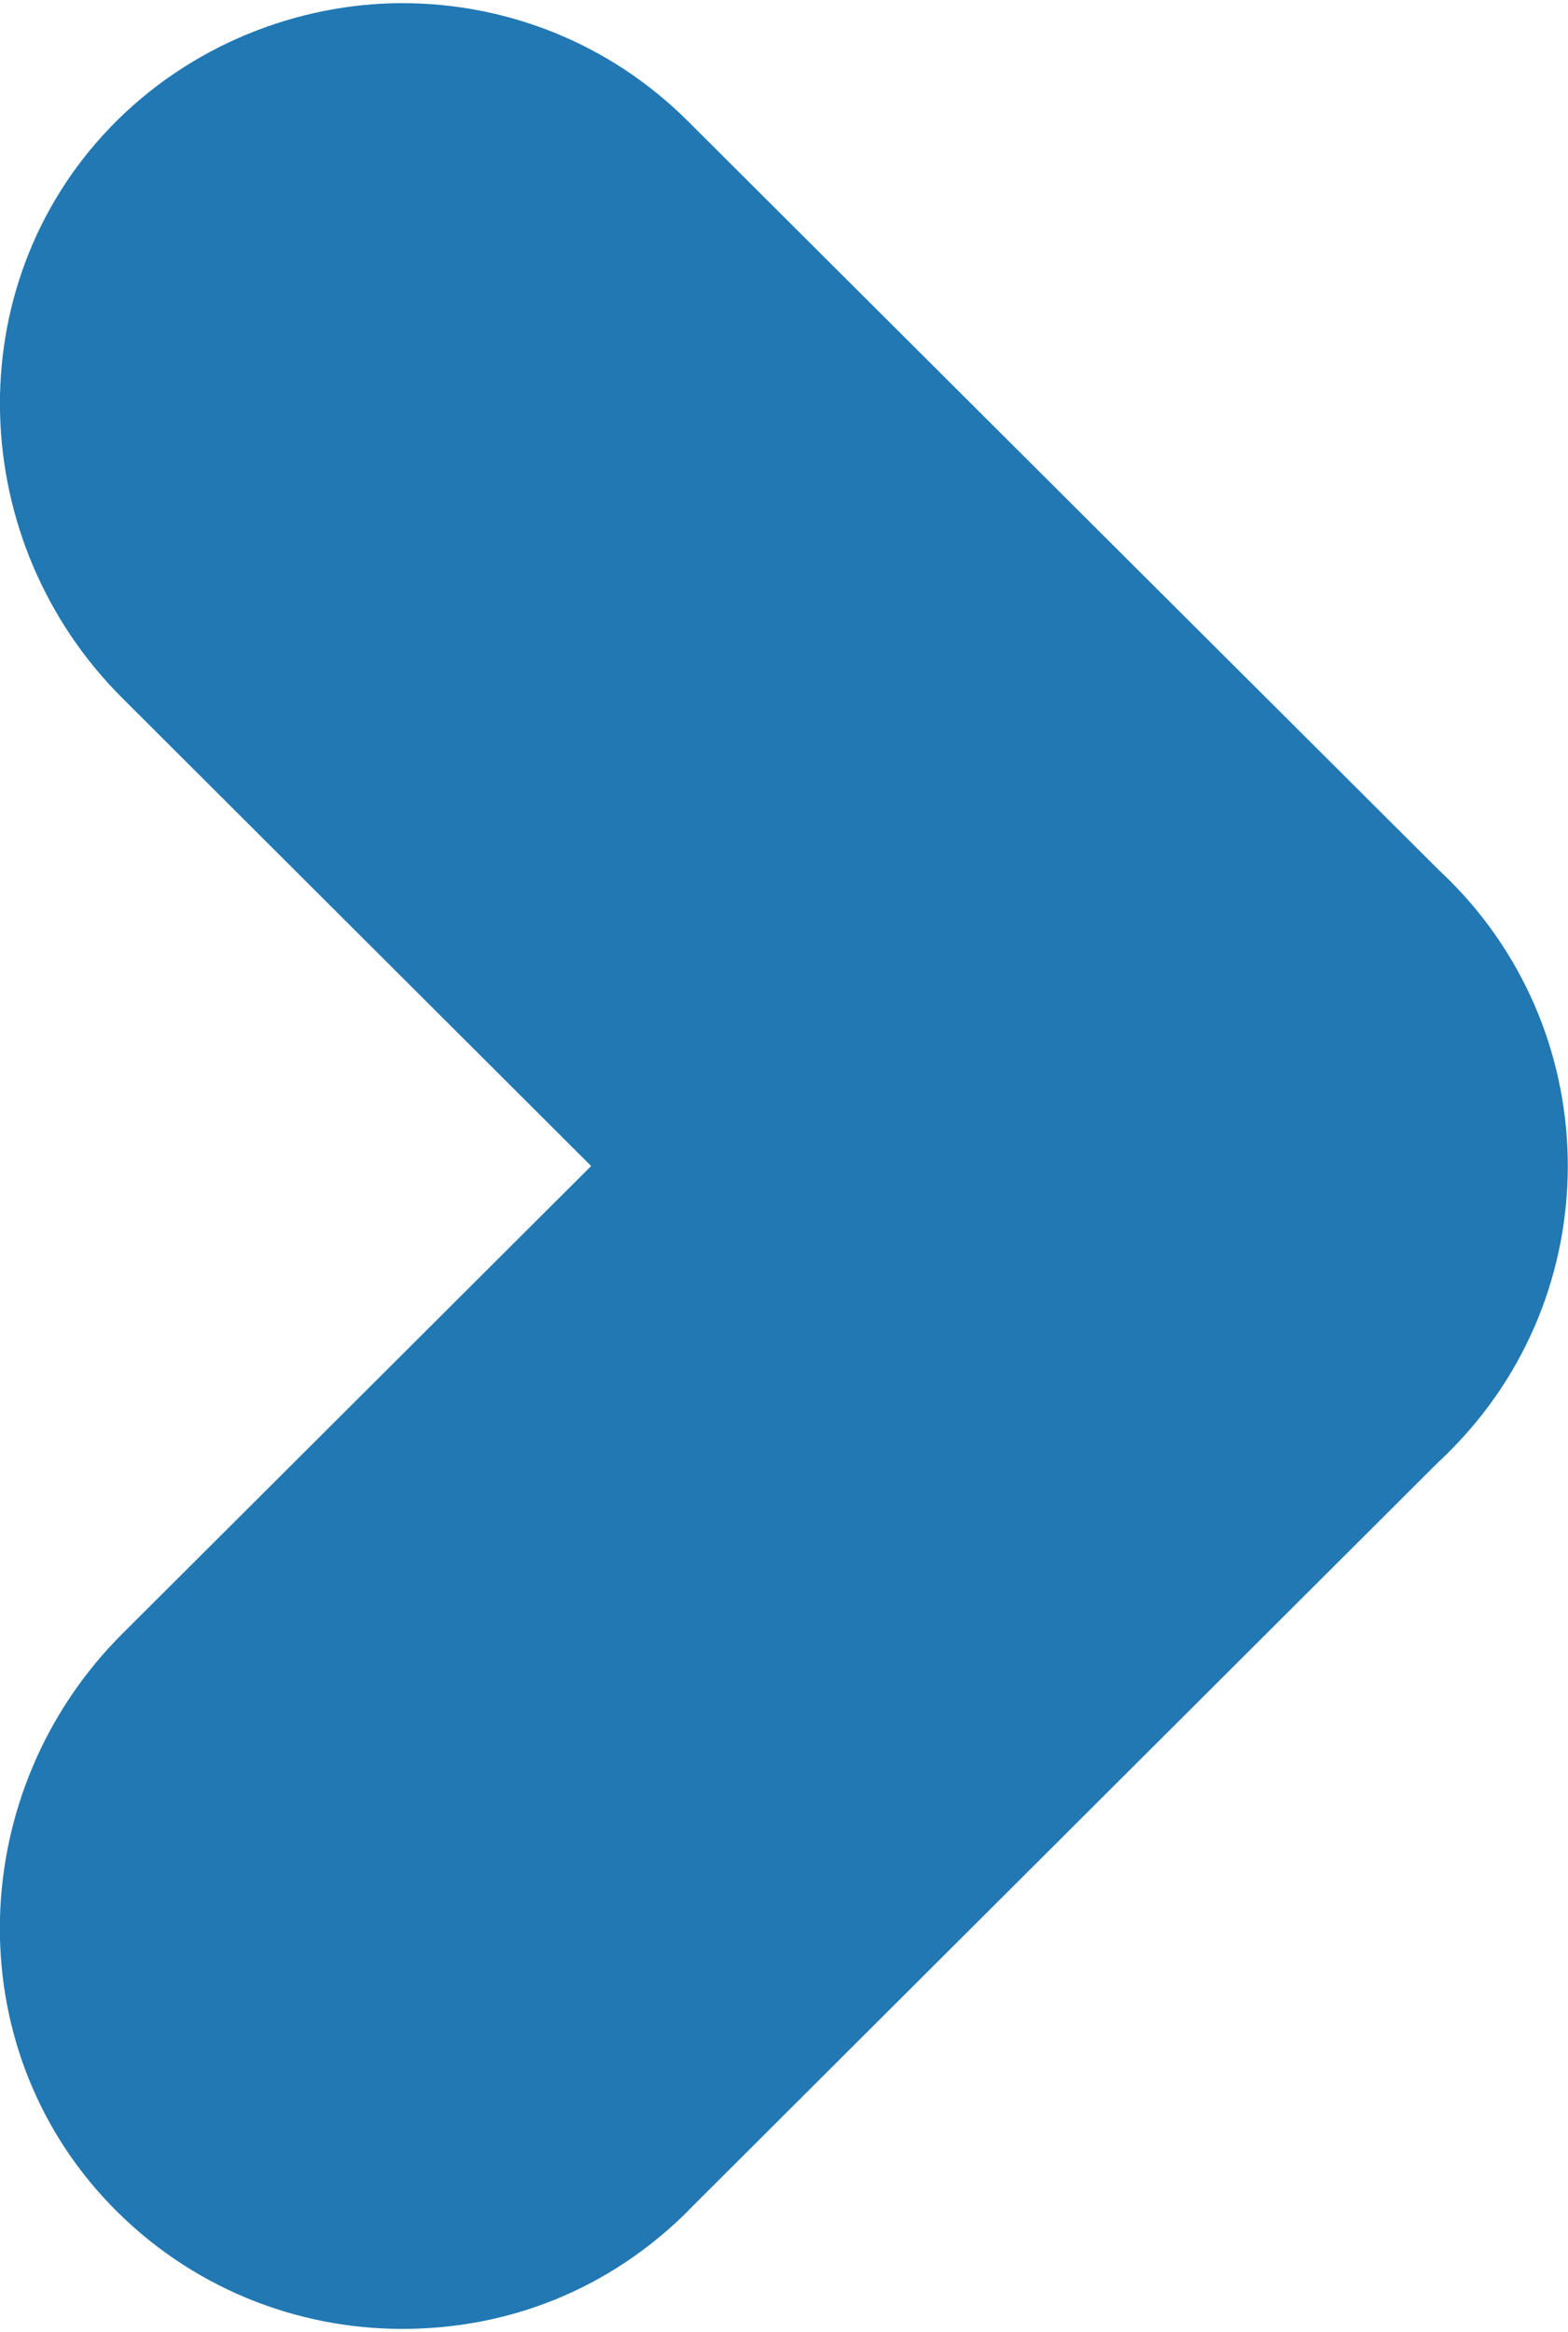
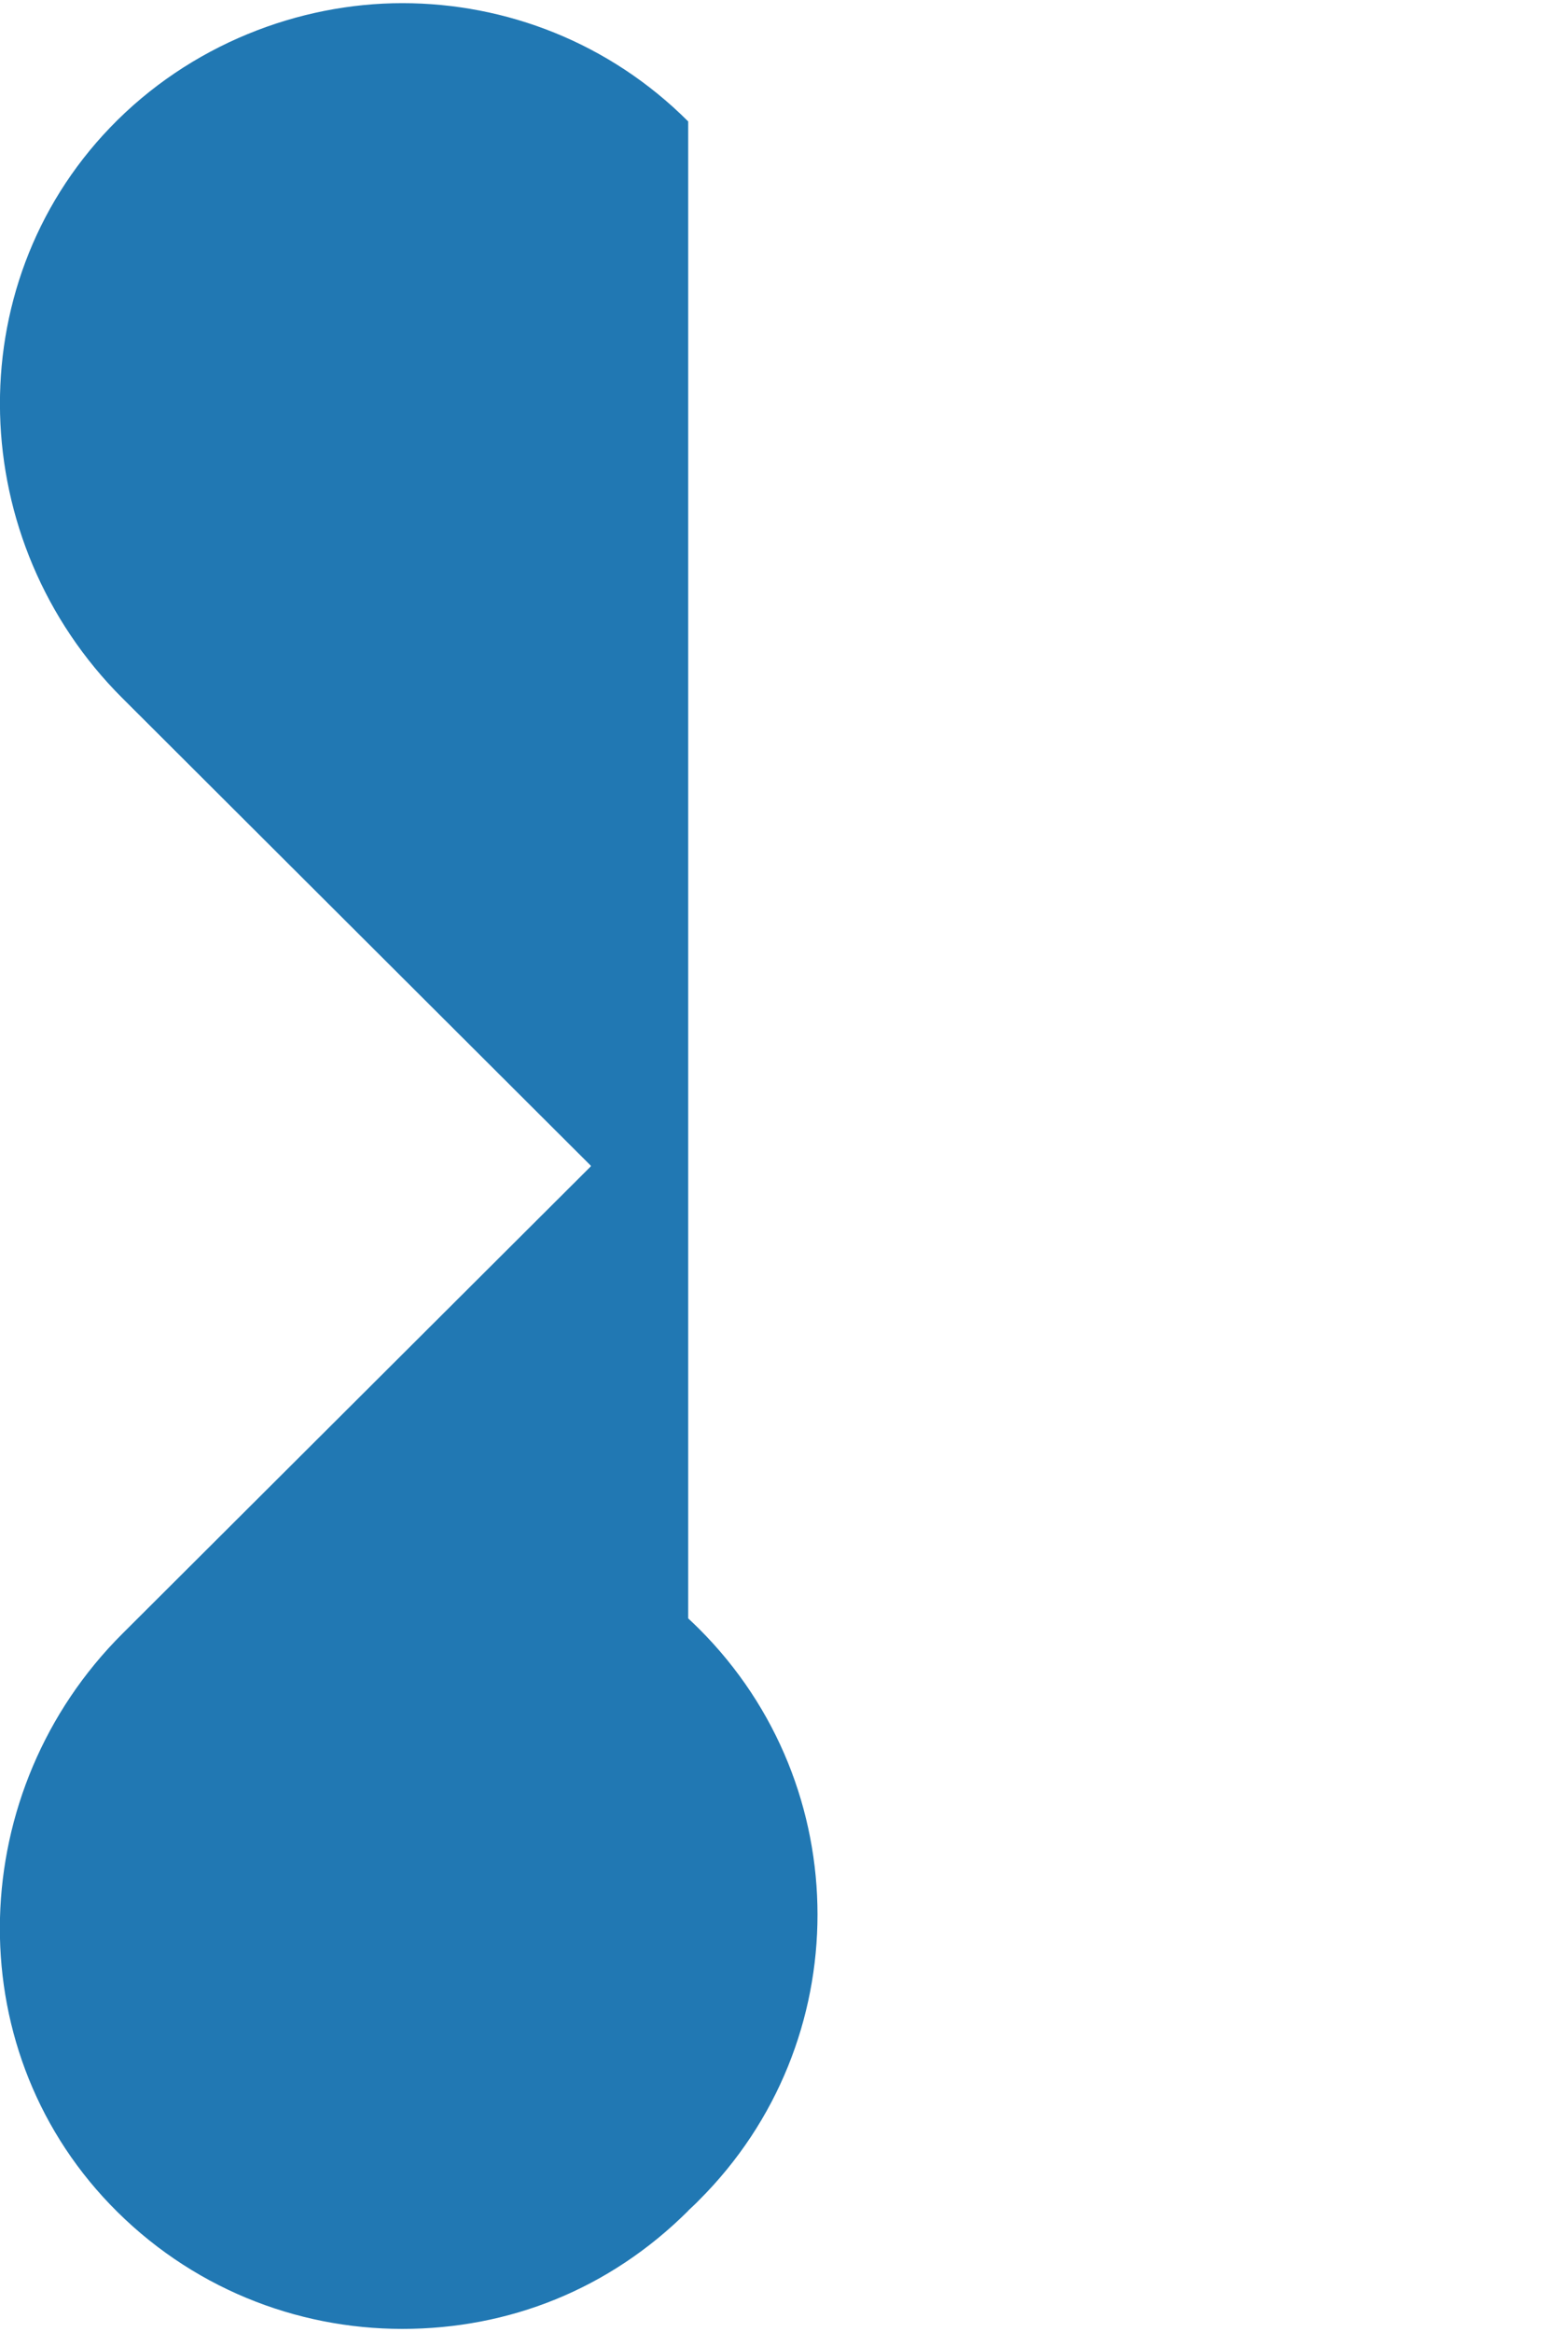
<svg xmlns="http://www.w3.org/2000/svg" id="Layer_26750cc60c889f" data-name="Layer 2" viewBox="0 0 76.51 113.45" aria-hidden="true" width="76px" height="113px">
  <defs>
    <linearGradient class="cerosgradient" data-cerosgradient="true" id="CerosGradient_idf4a629dc4" gradientUnits="userSpaceOnUse" x1="50%" y1="100%" x2="50%" y2="0%">
      <stop offset="0%" stop-color="#d1d1d1" />
      <stop offset="100%" stop-color="#d1d1d1" />
    </linearGradient>
    <linearGradient />
    <style>
      .cls-1-6750cc60c889f{
        fill: #0064a8;
        opacity: .87;
      }
    </style>
  </defs>
  <g id="Layer_1-26750cc60c889f" data-name="Layer 1">
-     <path class="cls-1-6750cc60c889f" d="M33.58,107.68l36.61-36.52c.18-.17.36-.33.53-.51,3.86-3.85,5.78-8.89,5.78-13.93,0-5.04-1.92-10.09-5.78-13.94-.17-.17-.35-.34-.53-.51L33.58,5.77C29.73,1.92,24.68,0,19.63,0S9.26,2.02,5.37,6.07c-7.47,7.78-7.04,20.21.6,27.83l22.85,22.8s.01.03,0,.05l-22.85,22.79c-7.64,7.62-8.08,20.05-.6,27.84,3.89,4.05,9.07,6.07,14.26,6.07s10.1-1.92,13.96-5.77" />
+     <path class="cls-1-6750cc60c889f" d="M33.58,107.68c.18-.17.36-.33.53-.51,3.86-3.85,5.78-8.89,5.78-13.93,0-5.04-1.92-10.09-5.78-13.94-.17-.17-.35-.34-.53-.51L33.58,5.77C29.73,1.92,24.68,0,19.63,0S9.26,2.02,5.37,6.07c-7.47,7.78-7.04,20.21.6,27.83l22.85,22.8s.01.03,0,.05l-22.85,22.79c-7.64,7.62-8.08,20.05-.6,27.84,3.89,4.05,9.07,6.07,14.26,6.07s10.1-1.92,13.96-5.77" />
  </g>
</svg>